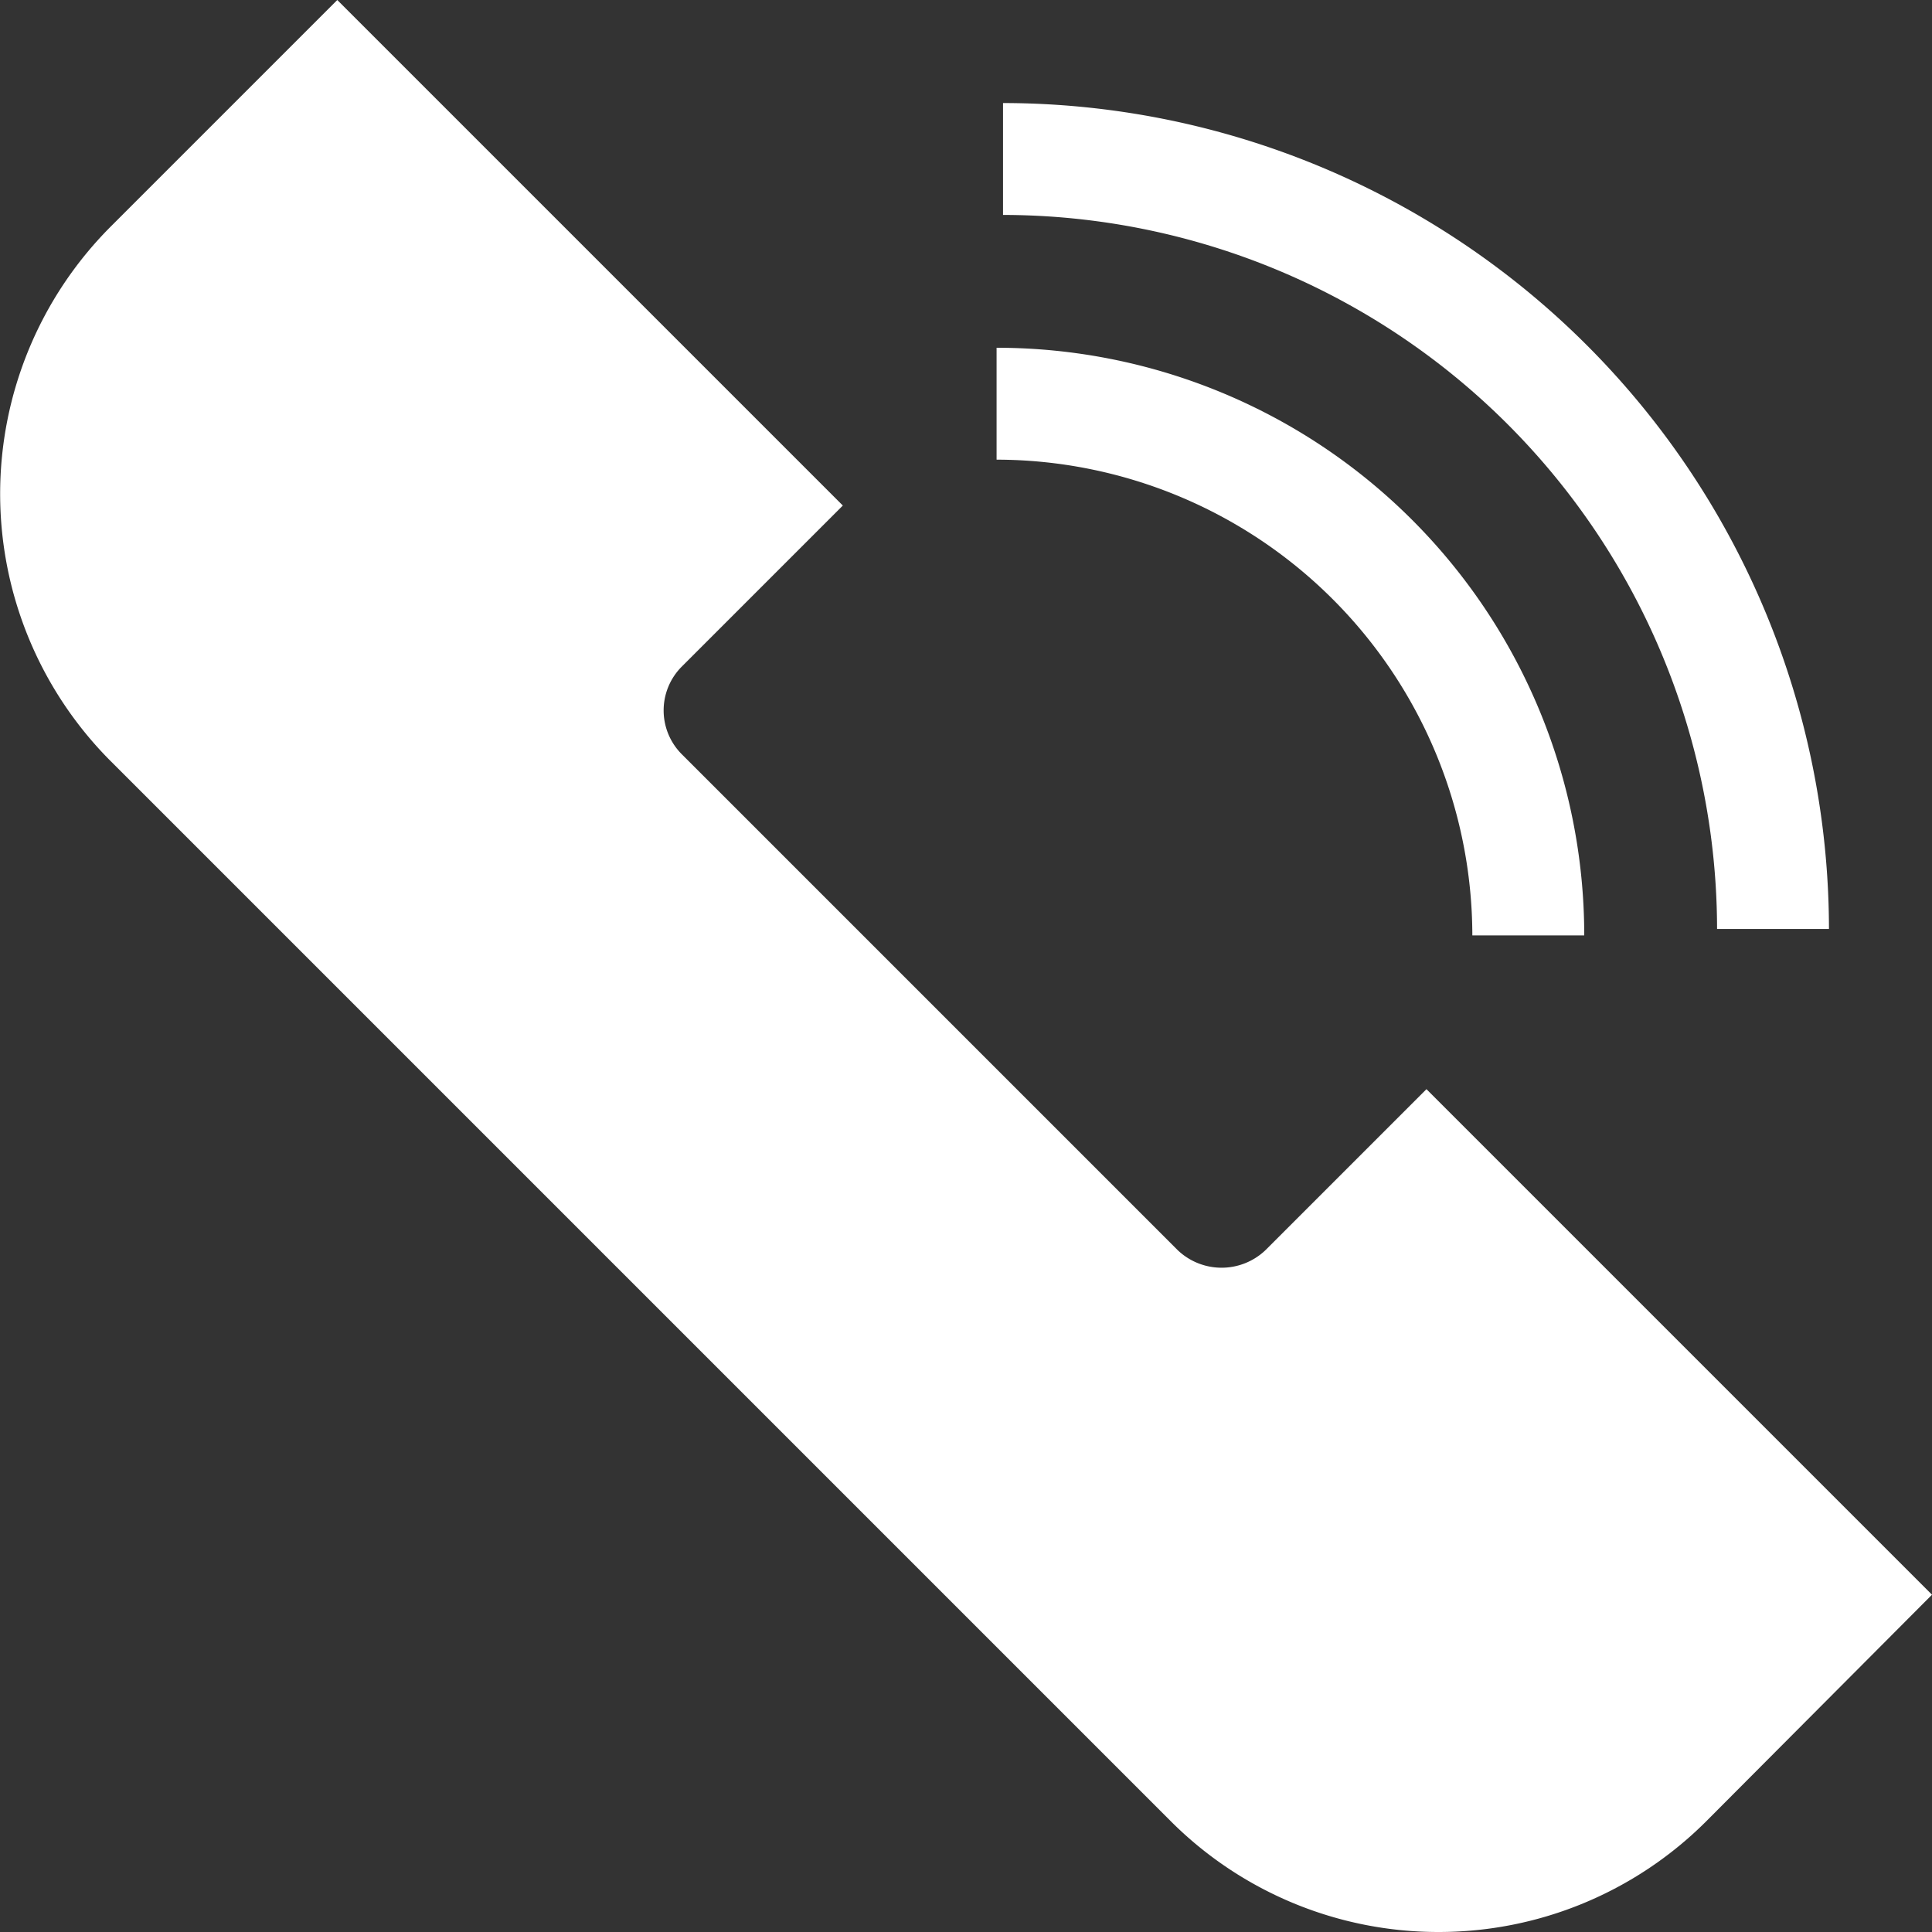
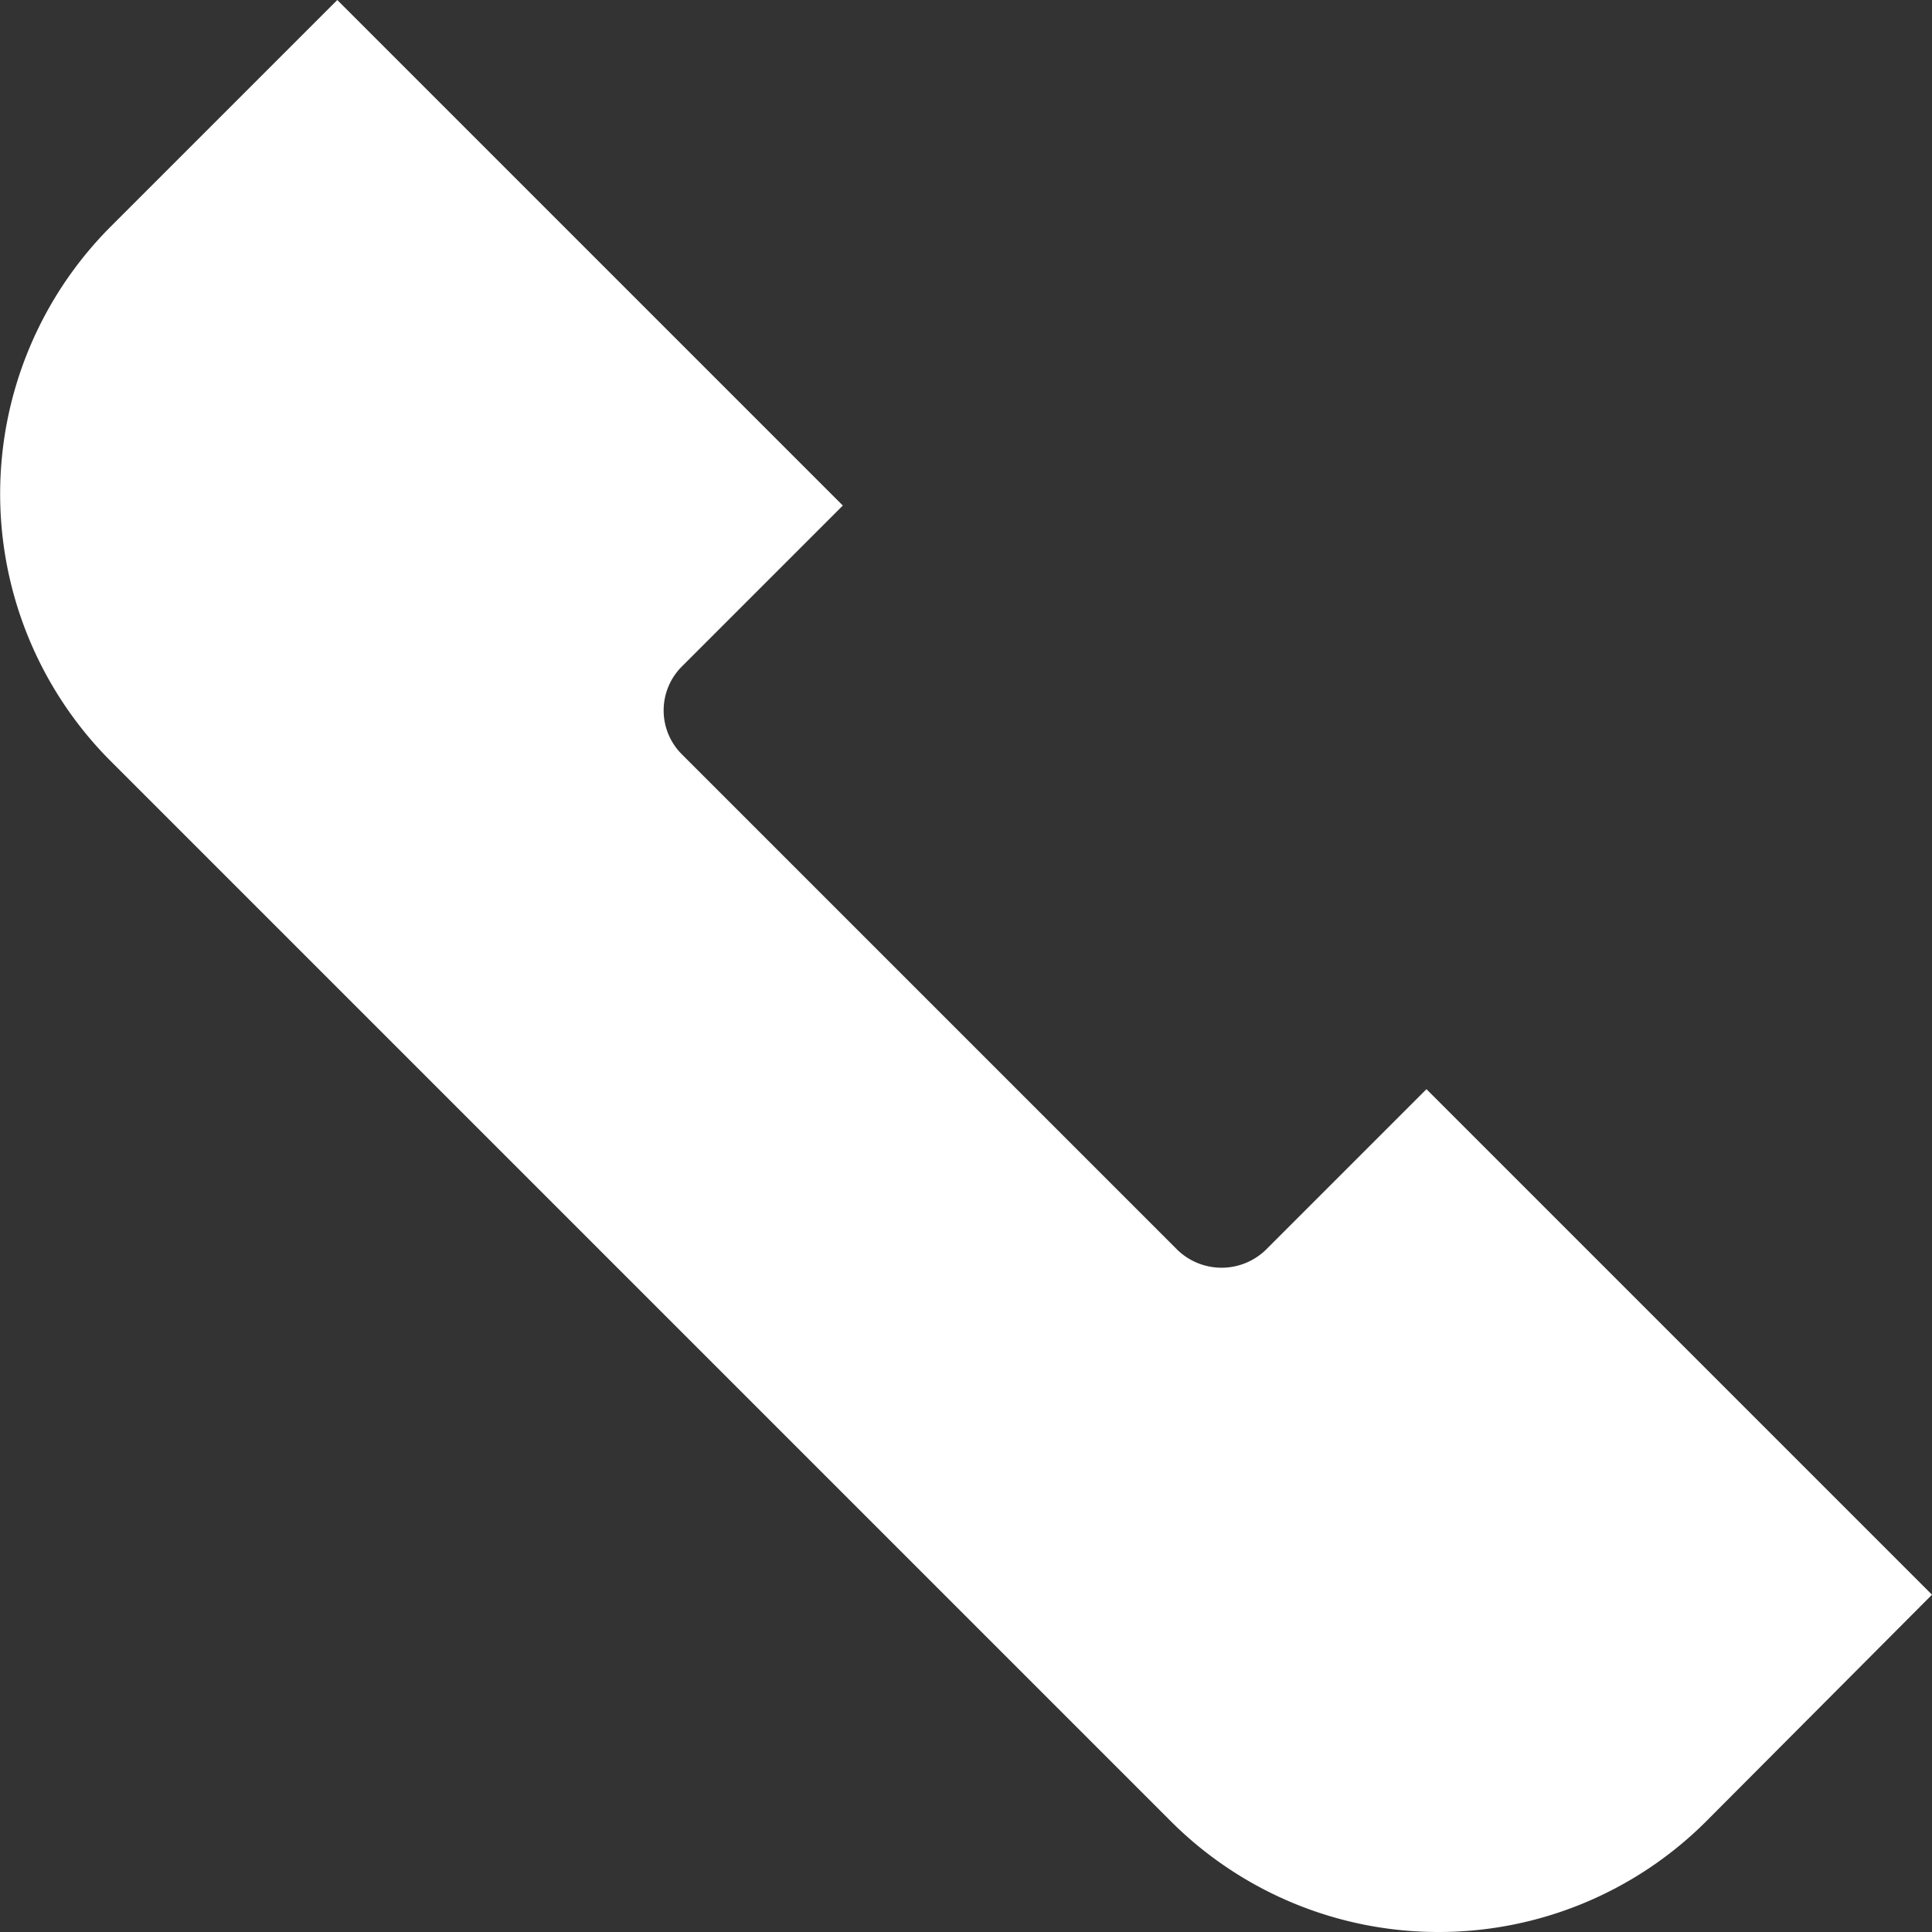
<svg xmlns="http://www.w3.org/2000/svg" viewBox="0 0 24 24">
  <rect x="0" y="0" width="24" height="24" fill="#333333" stroke="none" />
  <defs>
    <style>.cls-1{fill:#fff;}</style>
  </defs>
  <g id="Layer_2" data-name="Layer 2">
    <g id="Content">
      <path class="cls-1" d="M17.87,24a4.7,4.7,0,0,1-3.32-1.37L1.37,9.45a4.7,4.7,0,0,1,0-6.63L4.19,0l6.28,6.28-2,2a.77.77,0,0,0,0,1.09l6.16,6.16a.79.79,0,0,0,1.09,0l2-2L24,19.81l-2.81,2.82A4.7,4.7,0,0,1,17.87,24Z" />
-       <path class="cls-1" d="M19.68,11.62H18.29a5.92,5.92,0,0,0-5.91-5.91V4.32A7.3,7.3,0,0,1,19.68,11.62Z" />
-       <path class="cls-1" d="M22.72,11.54H21.33a8.88,8.88,0,0,0-8.87-8.87V1.28A10.27,10.27,0,0,1,22.72,11.54Z" />
    </g>
  </g>
</svg>